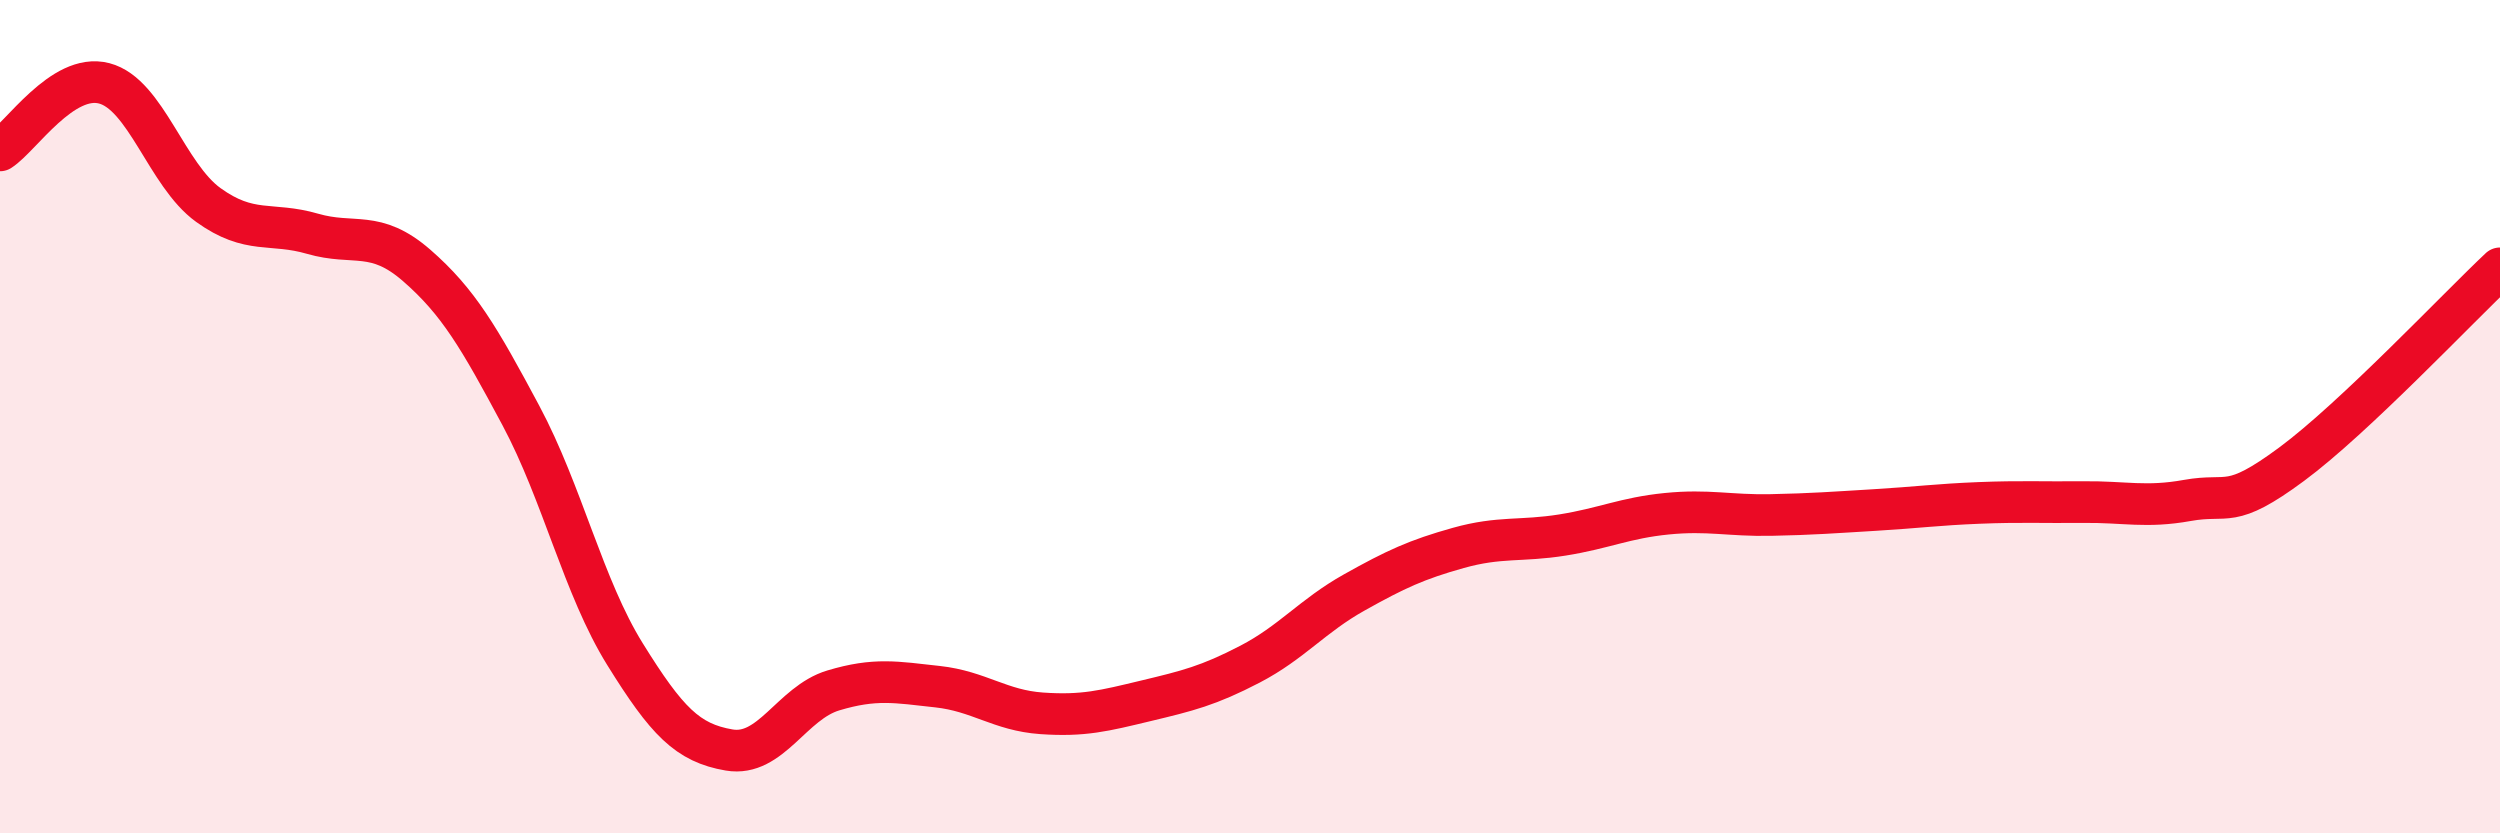
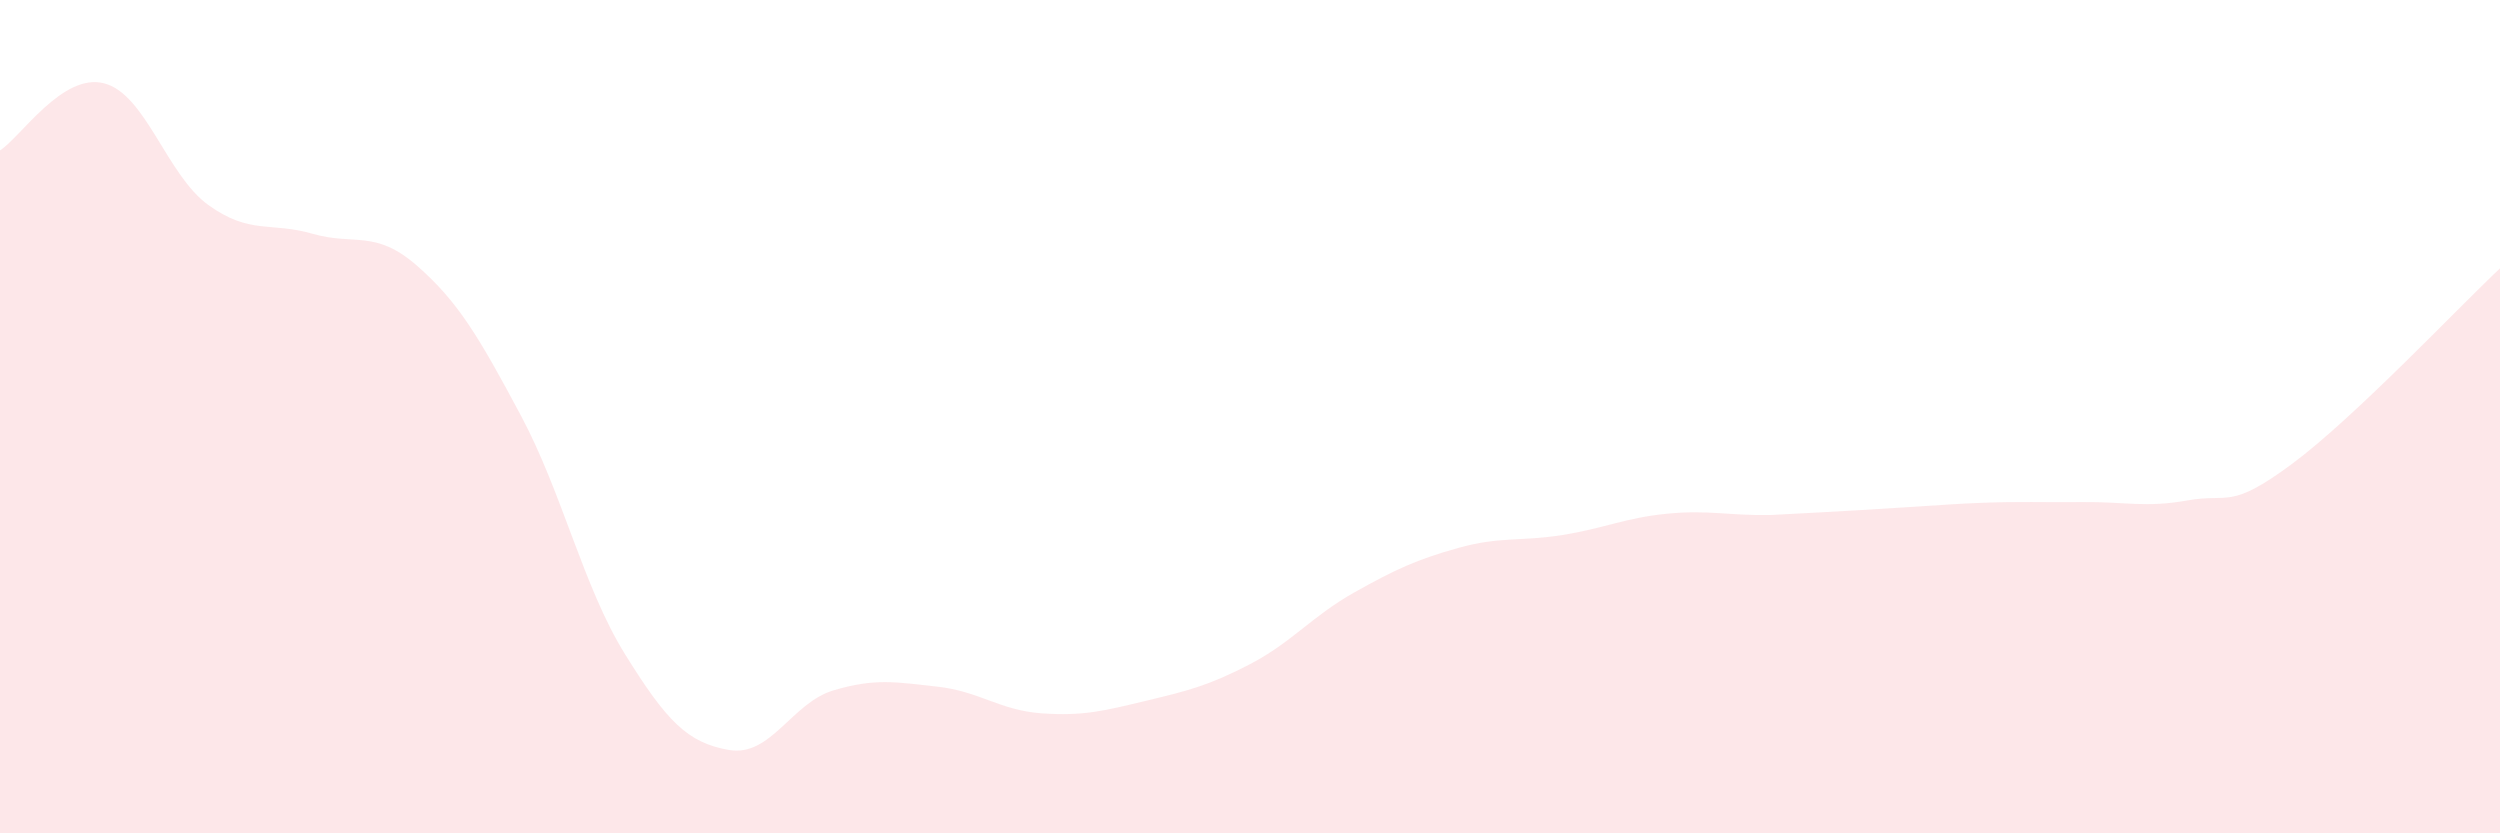
<svg xmlns="http://www.w3.org/2000/svg" width="60" height="20" viewBox="0 0 60 20">
-   <path d="M 0,3.61 C 0.5,3.29 1.5,1.74 2.5,2 C 3.5,2.26 4,4.2 5,4.92 C 6,5.64 6.5,5.32 7.5,5.61 C 8.5,5.9 9,5.5 10,6.37 C 11,7.24 11.5,8.1 12.5,9.97 C 13.5,11.84 14,14.09 15,15.7 C 16,17.31 16.5,17.83 17.5,18 C 18.5,18.17 19,16.87 20,16.57 C 21,16.27 21.5,16.37 22.5,16.48 C 23.5,16.59 24,17.05 25,17.12 C 26,17.19 26.5,17.06 27.5,16.82 C 28.5,16.58 29,16.46 30,15.94 C 31,15.42 31.5,14.78 32.5,14.22 C 33.5,13.66 34,13.43 35,13.15 C 36,12.87 36.5,13 37.5,12.84 C 38.5,12.68 39,12.43 40,12.33 C 41,12.23 41.5,12.38 42.5,12.36 C 43.5,12.34 44,12.3 45,12.24 C 46,12.18 46.5,12.11 47.5,12.07 C 48.5,12.03 49,12.06 50,12.05 C 51,12.04 51.5,12.19 52.5,12.01 C 53.5,11.83 53.5,12.25 55,11.14 C 56.5,10.03 59,7.38 60,6.44L60 20L0 20Z" fill="#EB0A25" opacity="0.1" stroke-linecap="round" stroke-linejoin="round" />
-   <path d="M 0,3.61 C 0.5,3.29 1.5,1.74 2.5,2 C 3.5,2.26 4,4.2 5,4.92 C 6,5.64 6.5,5.32 7.5,5.61 C 8.5,5.9 9,5.5 10,6.37 C 11,7.24 11.5,8.1 12.5,9.97 C 13.5,11.84 14,14.09 15,15.7 C 16,17.31 16.5,17.83 17.5,18 C 18.5,18.17 19,16.87 20,16.57 C 21,16.27 21.5,16.37 22.5,16.48 C 23.5,16.59 24,17.05 25,17.12 C 26,17.19 26.5,17.06 27.5,16.82 C 28.5,16.58 29,16.46 30,15.94 C 31,15.42 31.5,14.78 32.5,14.22 C 33.5,13.66 34,13.43 35,13.15 C 36,12.87 36.5,13 37.5,12.84 C 38.5,12.68 39,12.43 40,12.33 C 41,12.23 41.5,12.38 42.5,12.36 C 43.5,12.34 44,12.3 45,12.24 C 46,12.18 46.5,12.11 47.5,12.07 C 48.5,12.03 49,12.06 50,12.05 C 51,12.04 51.5,12.19 52.5,12.01 C 53.5,11.83 53.5,12.25 55,11.14 C 56.5,10.03 59,7.38 60,6.44" stroke="#EB0A25" stroke-width="1" fill="none" stroke-linecap="round" stroke-linejoin="round" />
+   <path d="M 0,3.61 C 0.5,3.29 1.5,1.74 2.5,2 C 3.5,2.26 4,4.2 5,4.92 C 6,5.64 6.5,5.32 7.5,5.61 C 8.5,5.9 9,5.5 10,6.37 C 11,7.24 11.5,8.1 12.5,9.97 C 13.5,11.84 14,14.09 15,15.7 C 16,17.31 16.5,17.83 17.5,18 C 18.5,18.17 19,16.87 20,16.57 C 21,16.27 21.5,16.37 22.5,16.48 C 23.5,16.59 24,17.05 25,17.12 C 26,17.19 26.5,17.06 27.5,16.82 C 28.5,16.58 29,16.46 30,15.94 C 31,15.42 31.5,14.78 32.5,14.22 C 33.5,13.66 34,13.43 35,13.15 C 36,12.87 36.5,13 37.5,12.84 C 38.5,12.68 39,12.43 40,12.33 C 41,12.23 41.5,12.38 42.5,12.36 C 46,12.18 46.5,12.11 47.5,12.07 C 48.5,12.03 49,12.06 50,12.05 C 51,12.04 51.5,12.19 52.5,12.01 C 53.5,11.83 53.5,12.25 55,11.14 C 56.5,10.03 59,7.38 60,6.44L60 20L0 20Z" fill="#EB0A25" opacity="0.1" stroke-linecap="round" stroke-linejoin="round" />
</svg>